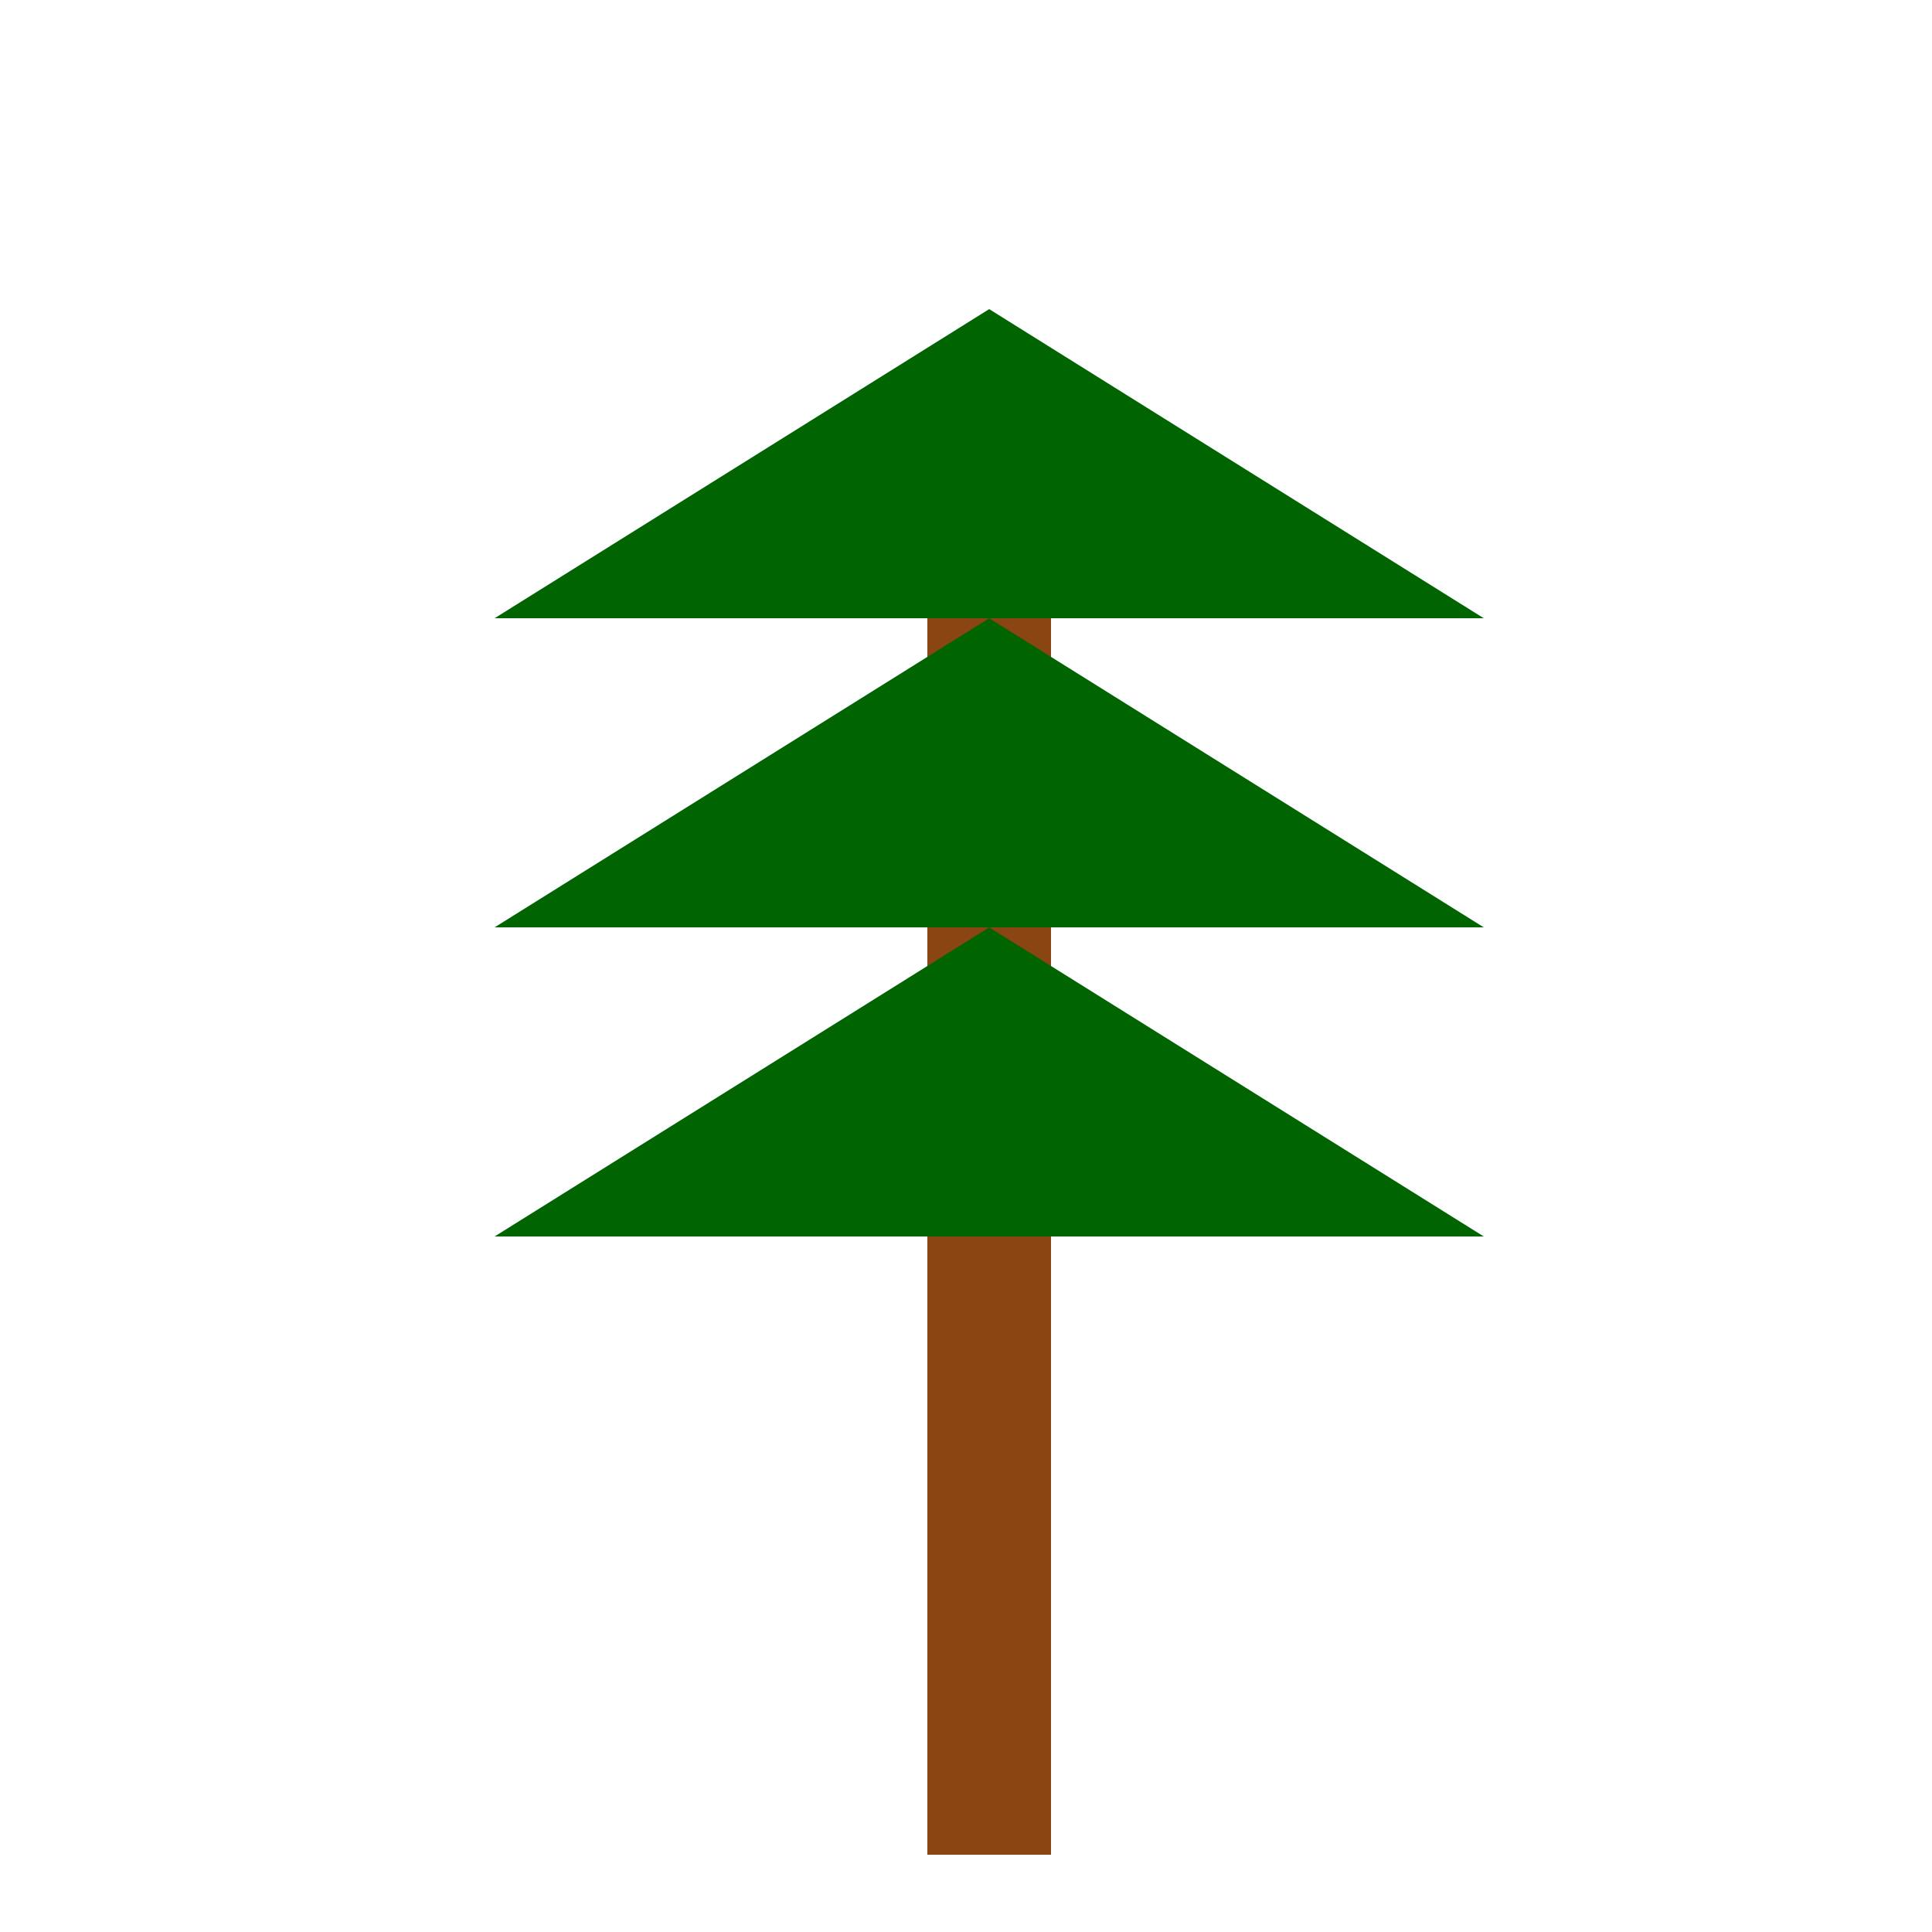
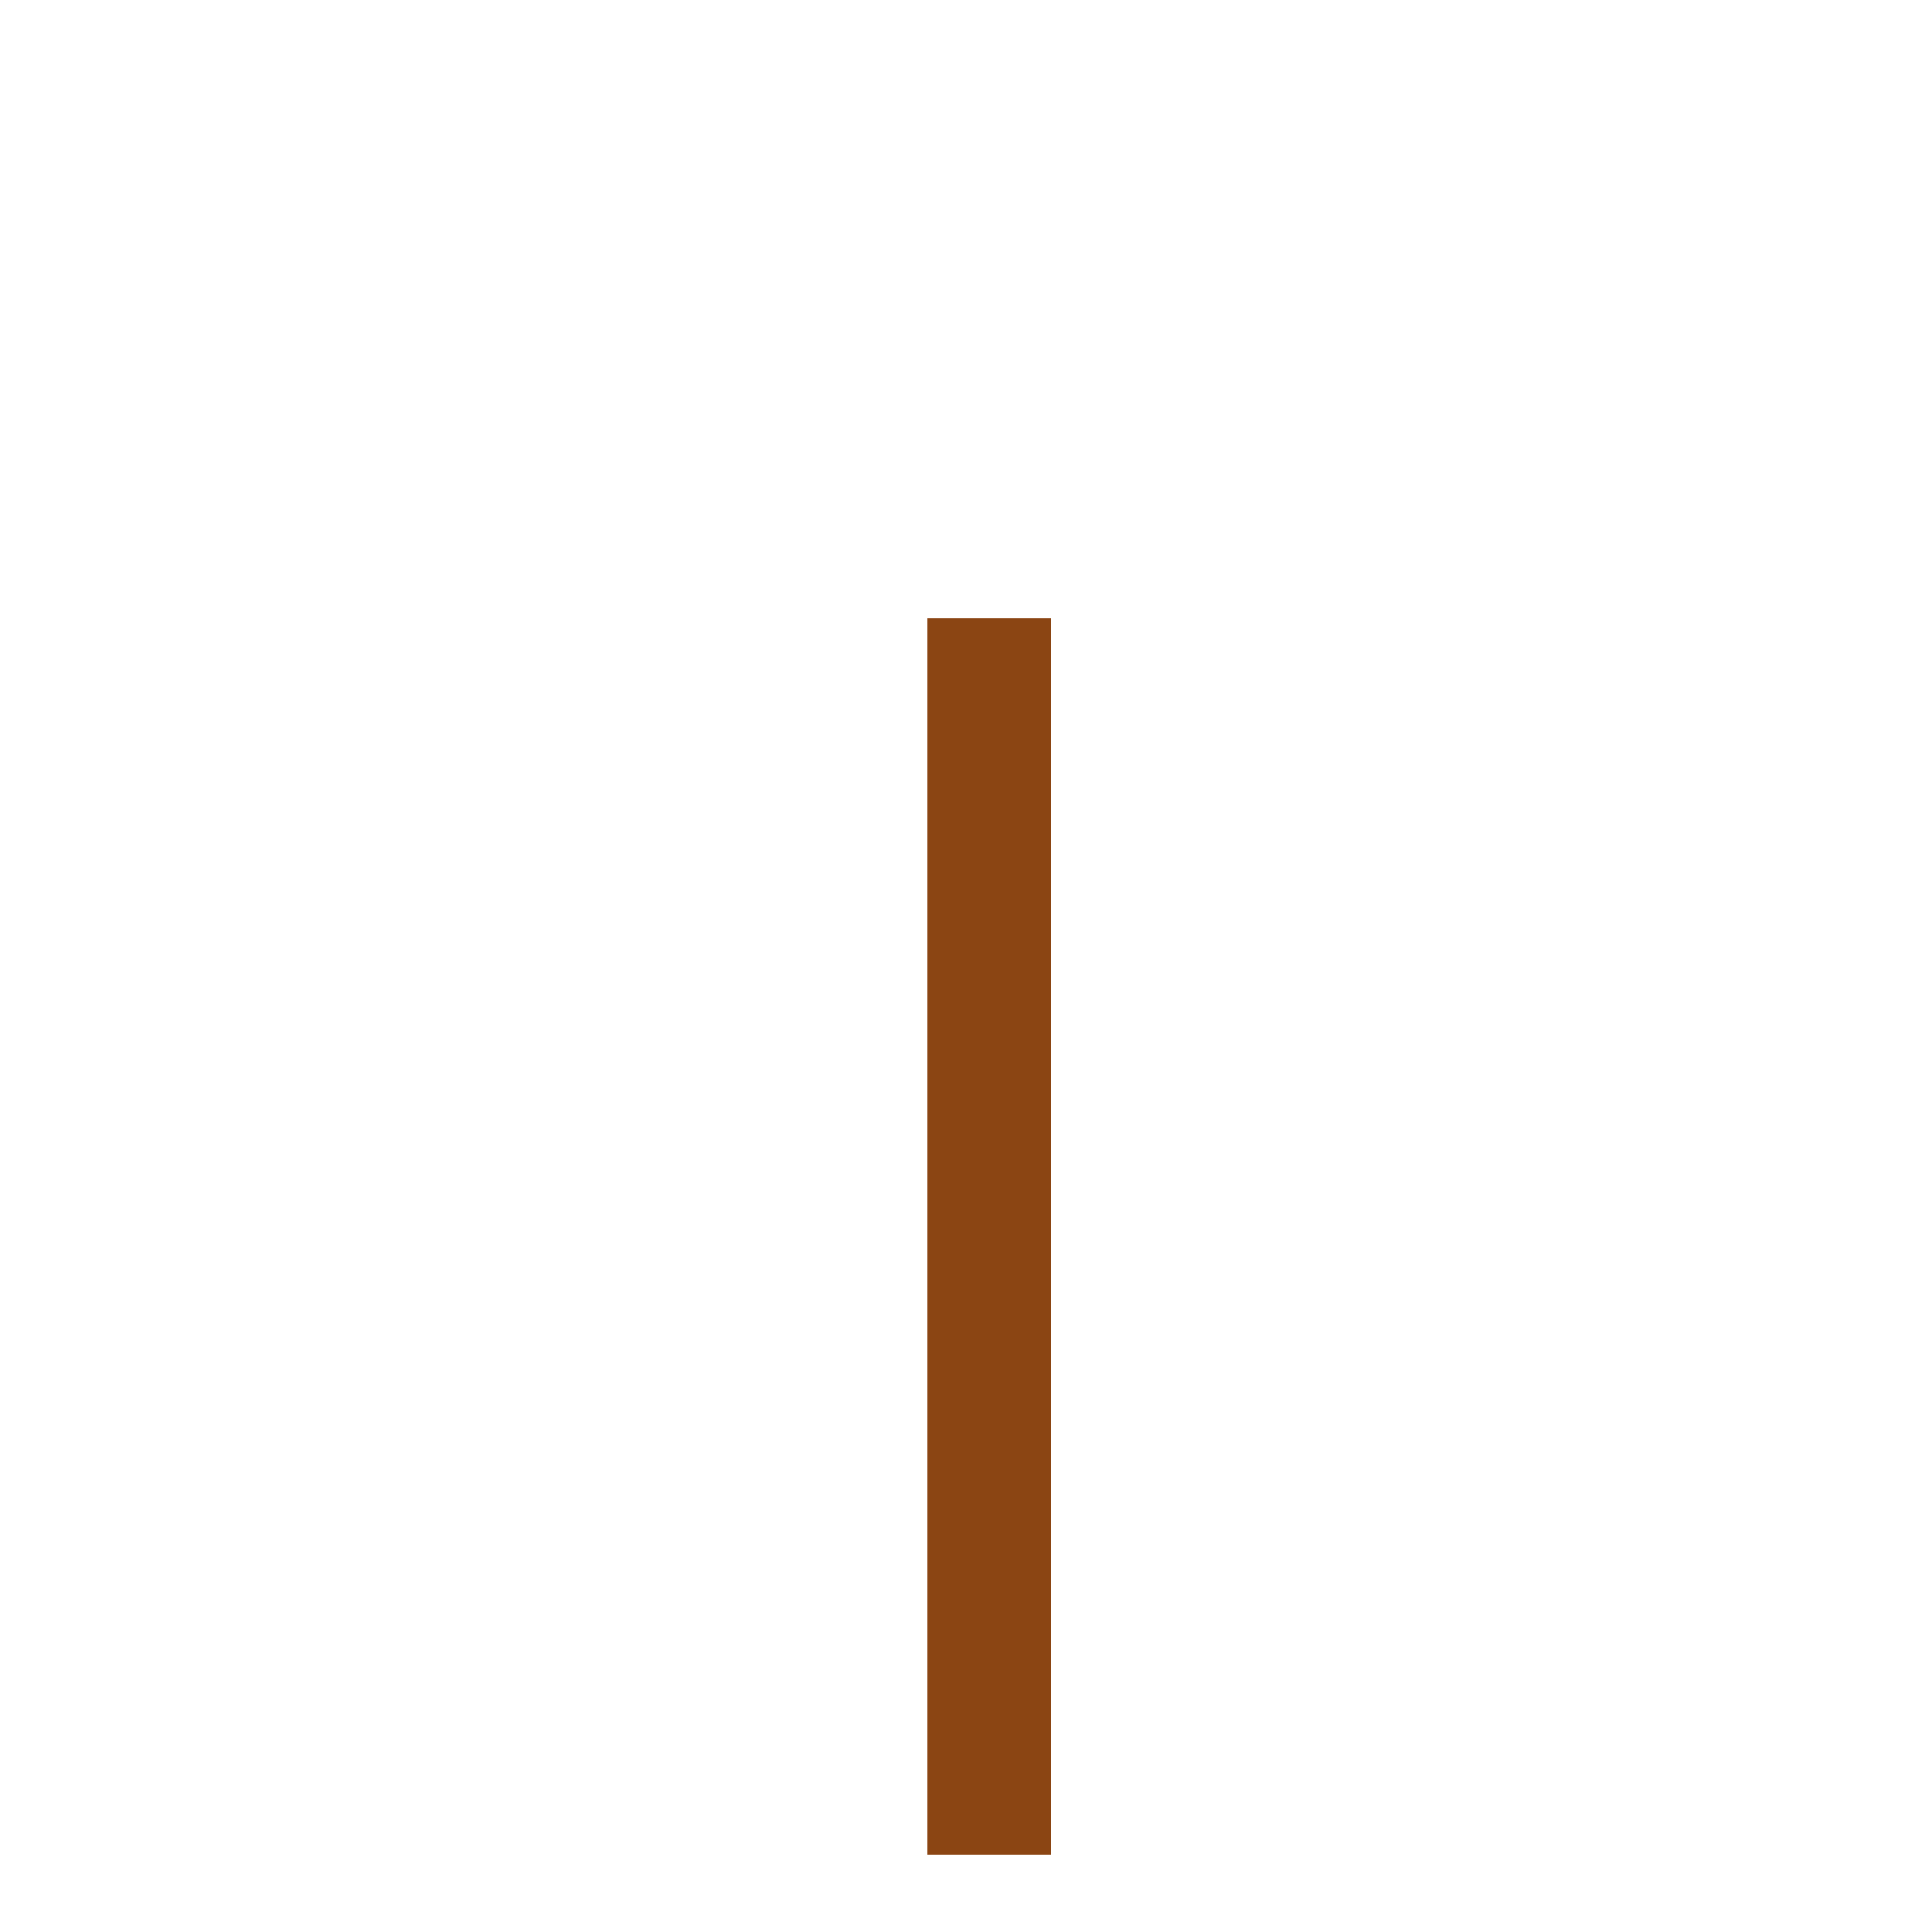
<svg xmlns="http://www.w3.org/2000/svg" width="500" height="500">
  <defs />
  <g>
    <rect fill="#8B4513" stroke="none" x="240" y="480" width="32" height="-320" />
-     <path fill="#006400" stroke="none" paint-order="stroke fill markers" d=" M 128 160 L 256 80 L 384 160 Z" />
-     <path fill="#006400" stroke="none" paint-order="stroke fill markers" d=" M 128 240 L 256 160 L 384 240 Z" />
-     <path fill="#006400" stroke="none" paint-order="stroke fill markers" d=" M 128 320 L 256 240 L 384 320 Z" />
  </g>
</svg>